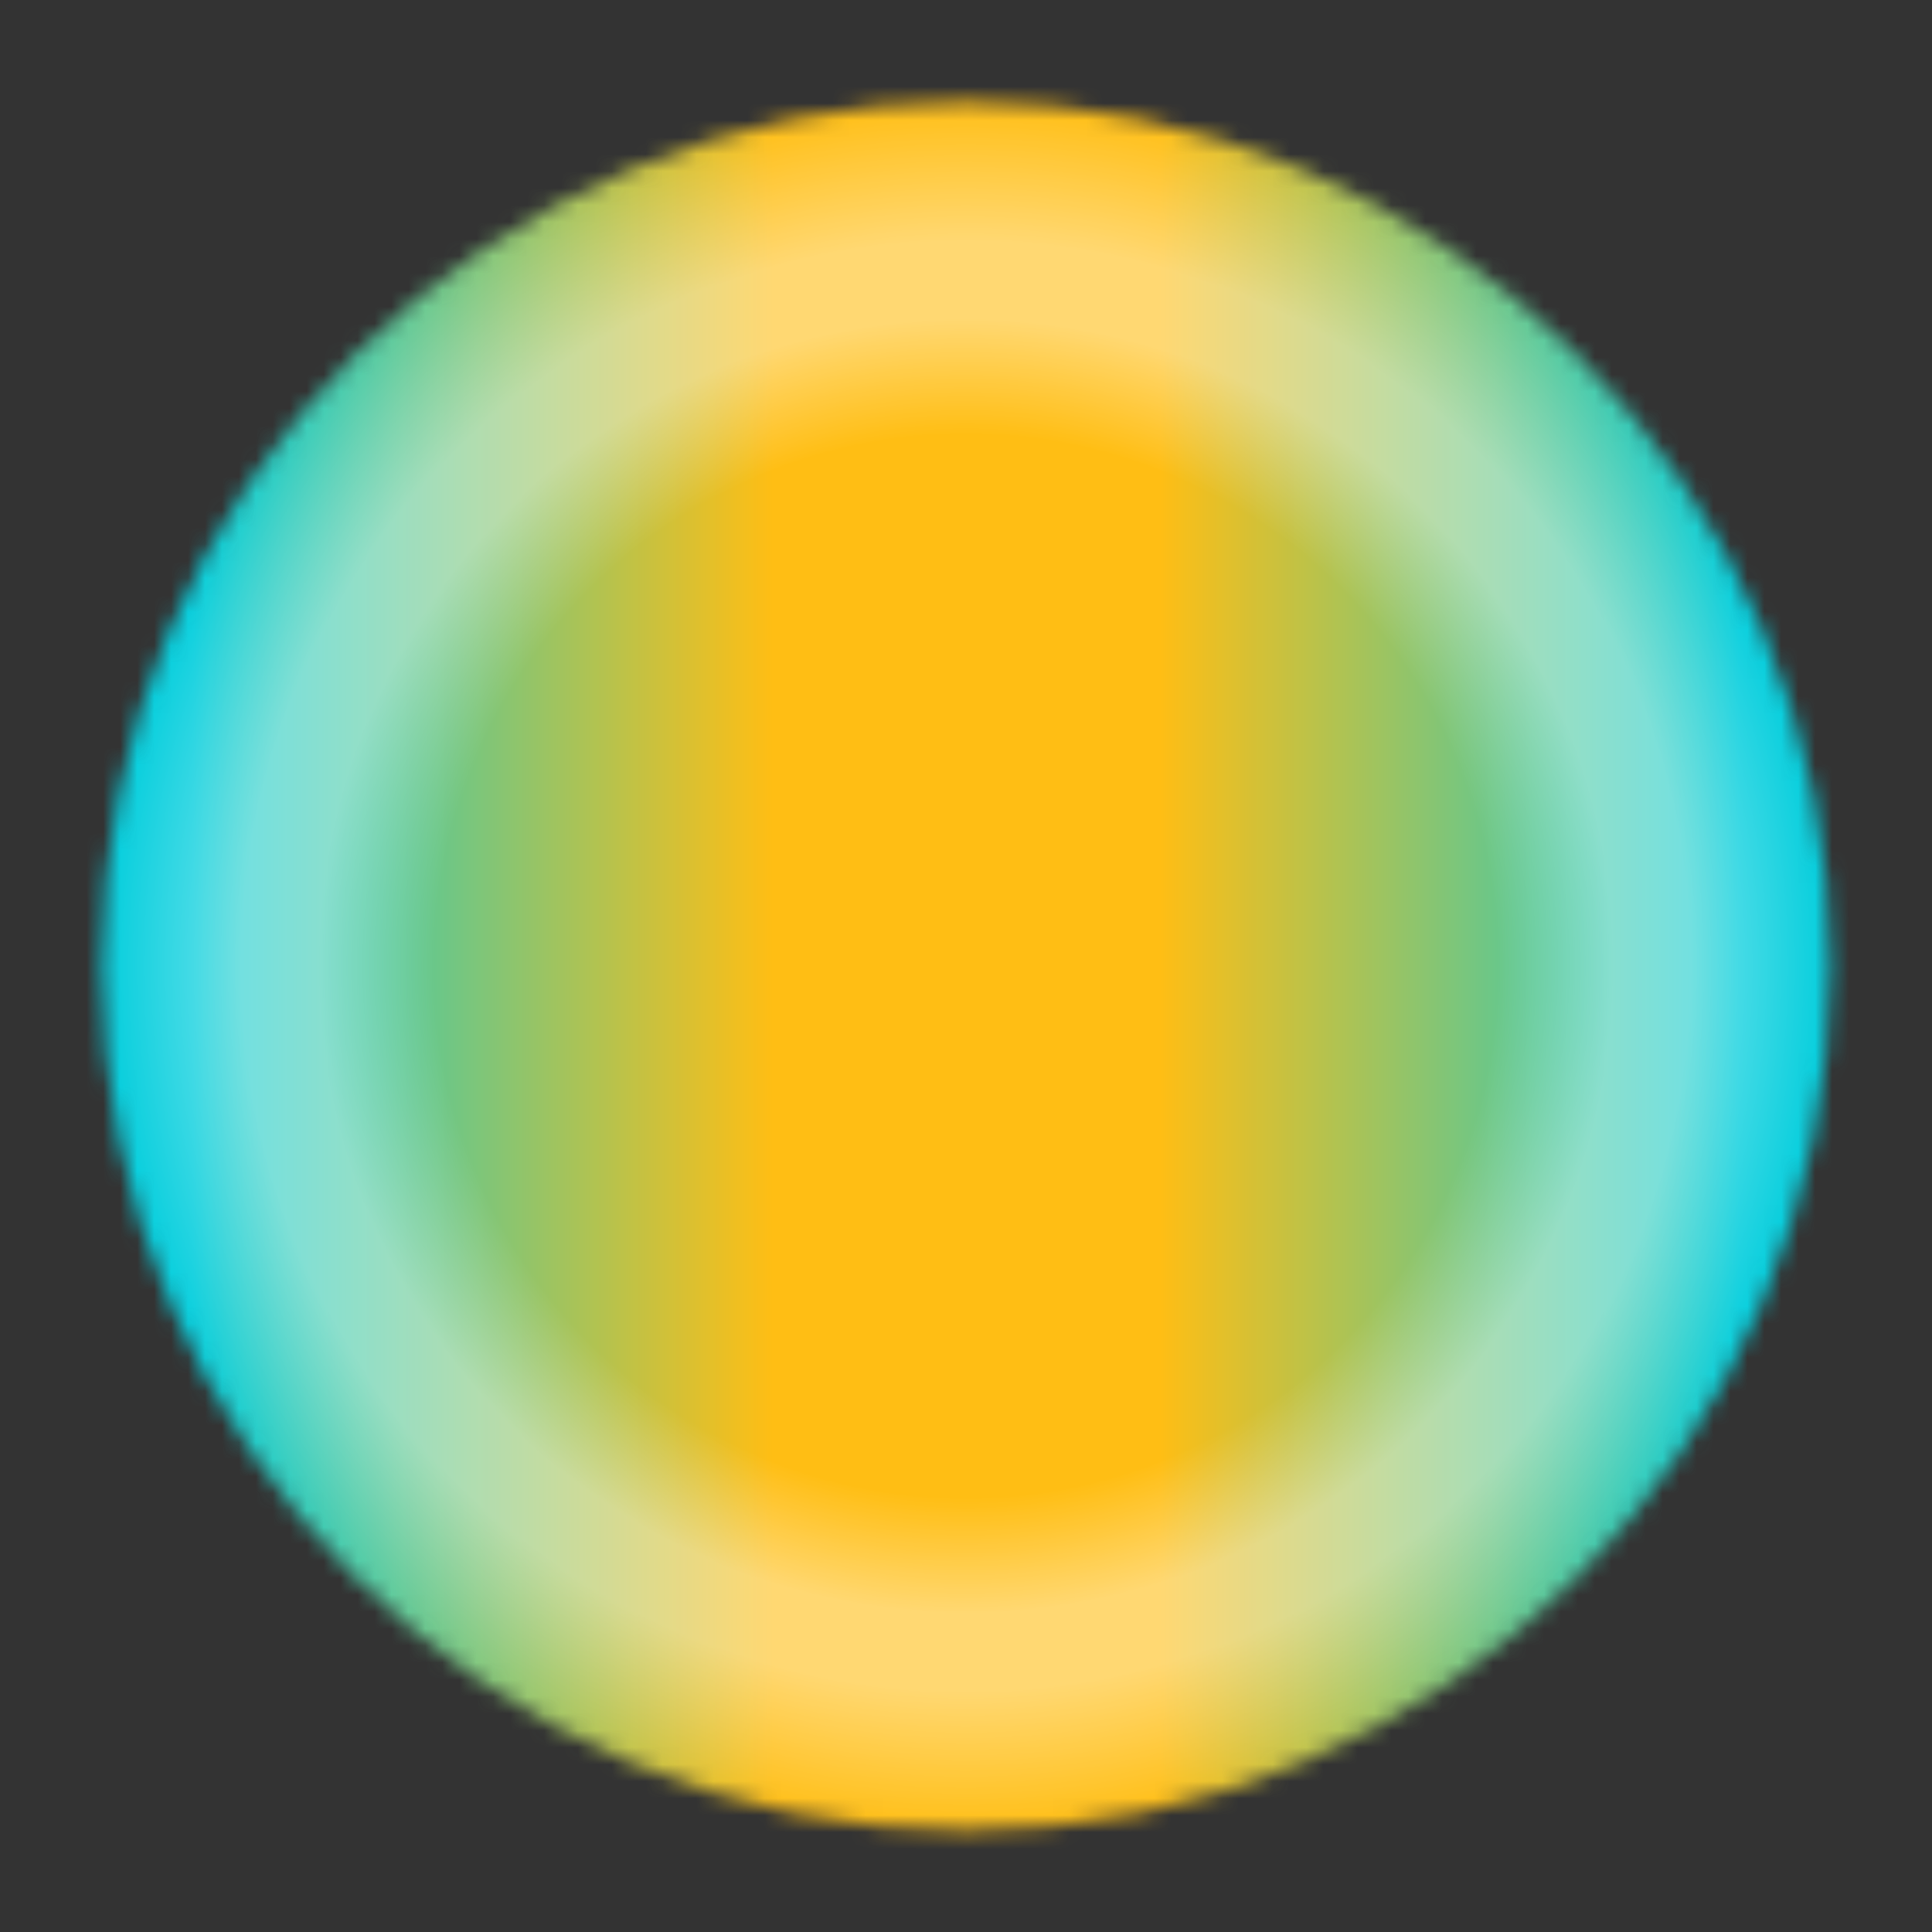
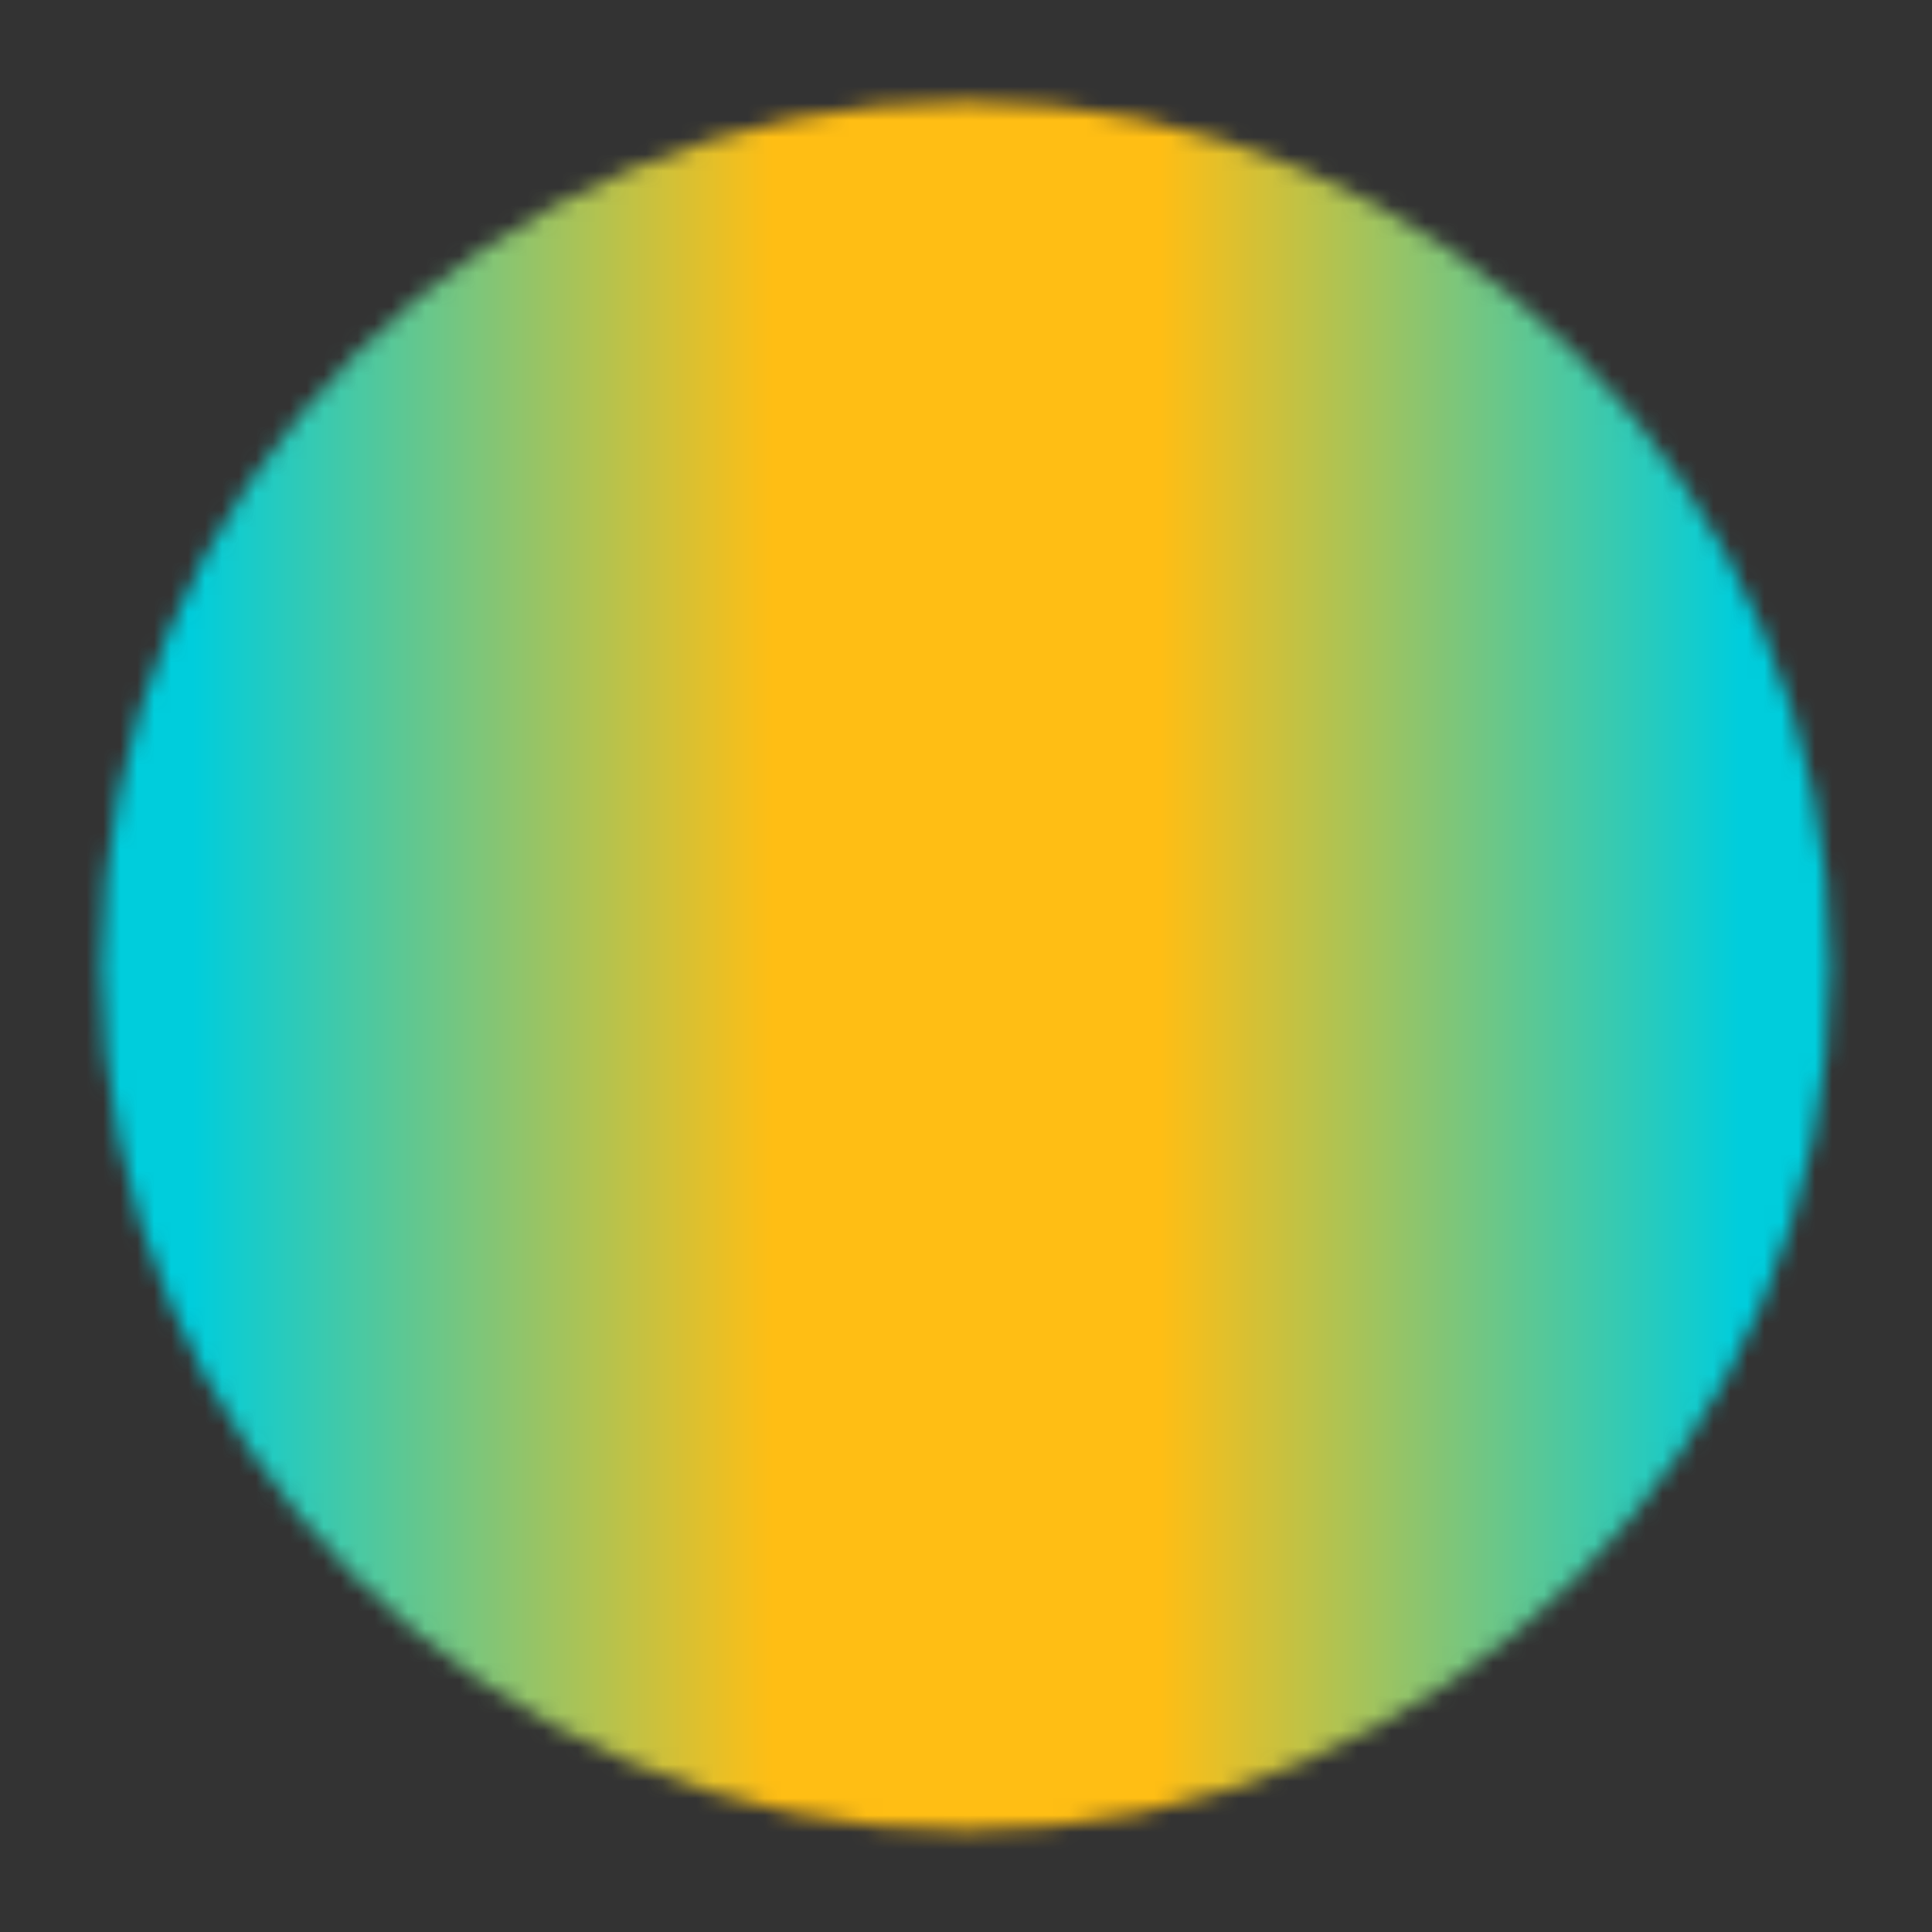
<svg xmlns="http://www.w3.org/2000/svg" version="1.1" viewBox="0 0 114 114">
  <rect x="0" y="0" width="114" height="114" fill="#333333" stroke="none" />
  <defs>
    <mask id="loading-mask" maskUnits="userSpaceOnUse">
      <circle cx="57" cy="57" r="41" style="stroke:#fff;stroke-width:20" />
    </mask>
    <mask id="shine-mask" maskContentUnits="objectBoundingBox">
      <rect x="0" y="0" width="1" height="1" fill="url(#shine-mask-gradient)" />
    </mask>
    <mask id="under-glow-mask" maskContentUnits="objectBoundingBox">
-       <rect x="0" y="0" width="1" height="1" fill="url(#under-glow-gradient)" />
-     </mask>
+       </mask>
    <linearGradient id="main-gradient" x1="0" x2="114" y1="57" y2="57" gradientUnits="userSpaceOnUse">
      <stop style="stop-color:#00cddc" offset="0.1" />
      <stop style="stop-color:#ffbe14" offset="0.4" />
      <stop style="stop-color:#ffbe14" offset="0.6" />
      <stop style="stop-color:#00cddc" offset="0.9" />
    </linearGradient>
    <radialGradient id="under-glow-gradient" gradientUnits="objectBoundingBox">
      <stop style="stop-color:#fff;stop-opacity:0" offset="0.4" />
      <stop style="stop-color:#fff;stop-opacity:0.35" offset="0.5" />
      <stop style="stop-color:#fff;stop-opacity:0.7" offset="0.565" />
      <stop style="stop-color:#fff;stop-opacity:0.7" offset="0.89" />
      <stop style="stop-color:#fff;stop-opacity:0.3" offset="0.94" />
      <stop style="stop-color:#fff;stop-opacity:0" offset="1" />
    </radialGradient>
    <radialGradient id="glow-gradient" gradientUnits="userSpaceOnUse">
      <stop style="stop-color:#fff;stop-opacity:0" offset="0.55" />
      <stop style="stop-color:#fff;stop-opacity:0.4" offset="0.67" />
      <stop style="stop-color:#fff;stop-opacity:0.4" offset="0.75" />
      <stop style="stop-color:#fff;stop-opacity:0" offset="0.9" />
    </radialGradient>
    <radialGradient id="shine-gradient" gradientUnits="userSpaceOnUse">
      <stop style="stop-color:#fff;stop-opacity:0" offset="0.7" />
      <stop style="stop-color:#fff;stop-opacity:0.2" offset="0.75" />
      <stop style="stop-color:#fff;stop-opacity:0.9" offset="0.8" />
      <stop style="stop-color:#fff;stop-opacity:0.2" offset="0.85" />
      <stop style="stop-color:#fff;stop-opacity:0" offset="0.9" />
    </radialGradient>
    <radialGradient id="shine-mask-gradient" gradientUnits="objectBoundingBox">
      <stop style="stop-color:#fff;stop-opacity:1" offset="0" />
      <stop style="stop-color:#fff;stop-opacity:0" offset="1" />
    </radialGradient>
    <style>
			@keyframes loading {0% {transform: rotate(0deg);} 100% {transform: rotate(360deg);}}
			g {animation:loading 1s infinite linear;transform-origin:50%}
		</style>
  </defs>
  <g>
    <circle mask="url(#under-glow-mask)" cx="57" cy="57" r="57" fill="url(#main-gradient)" />
    <rect mask="url(#loading-mask)" x="0" y="0" width="114" height="114" fill="url(#main-gradient)" />
  </g>
-   <circle cx="57" cy="57" r="57" fill="url(#glow-gradient)" />
  <circle mask="url(#shine-mask)" cx="10" cy="10" r="60" fill="url(#shine-gradient)" />
</svg>